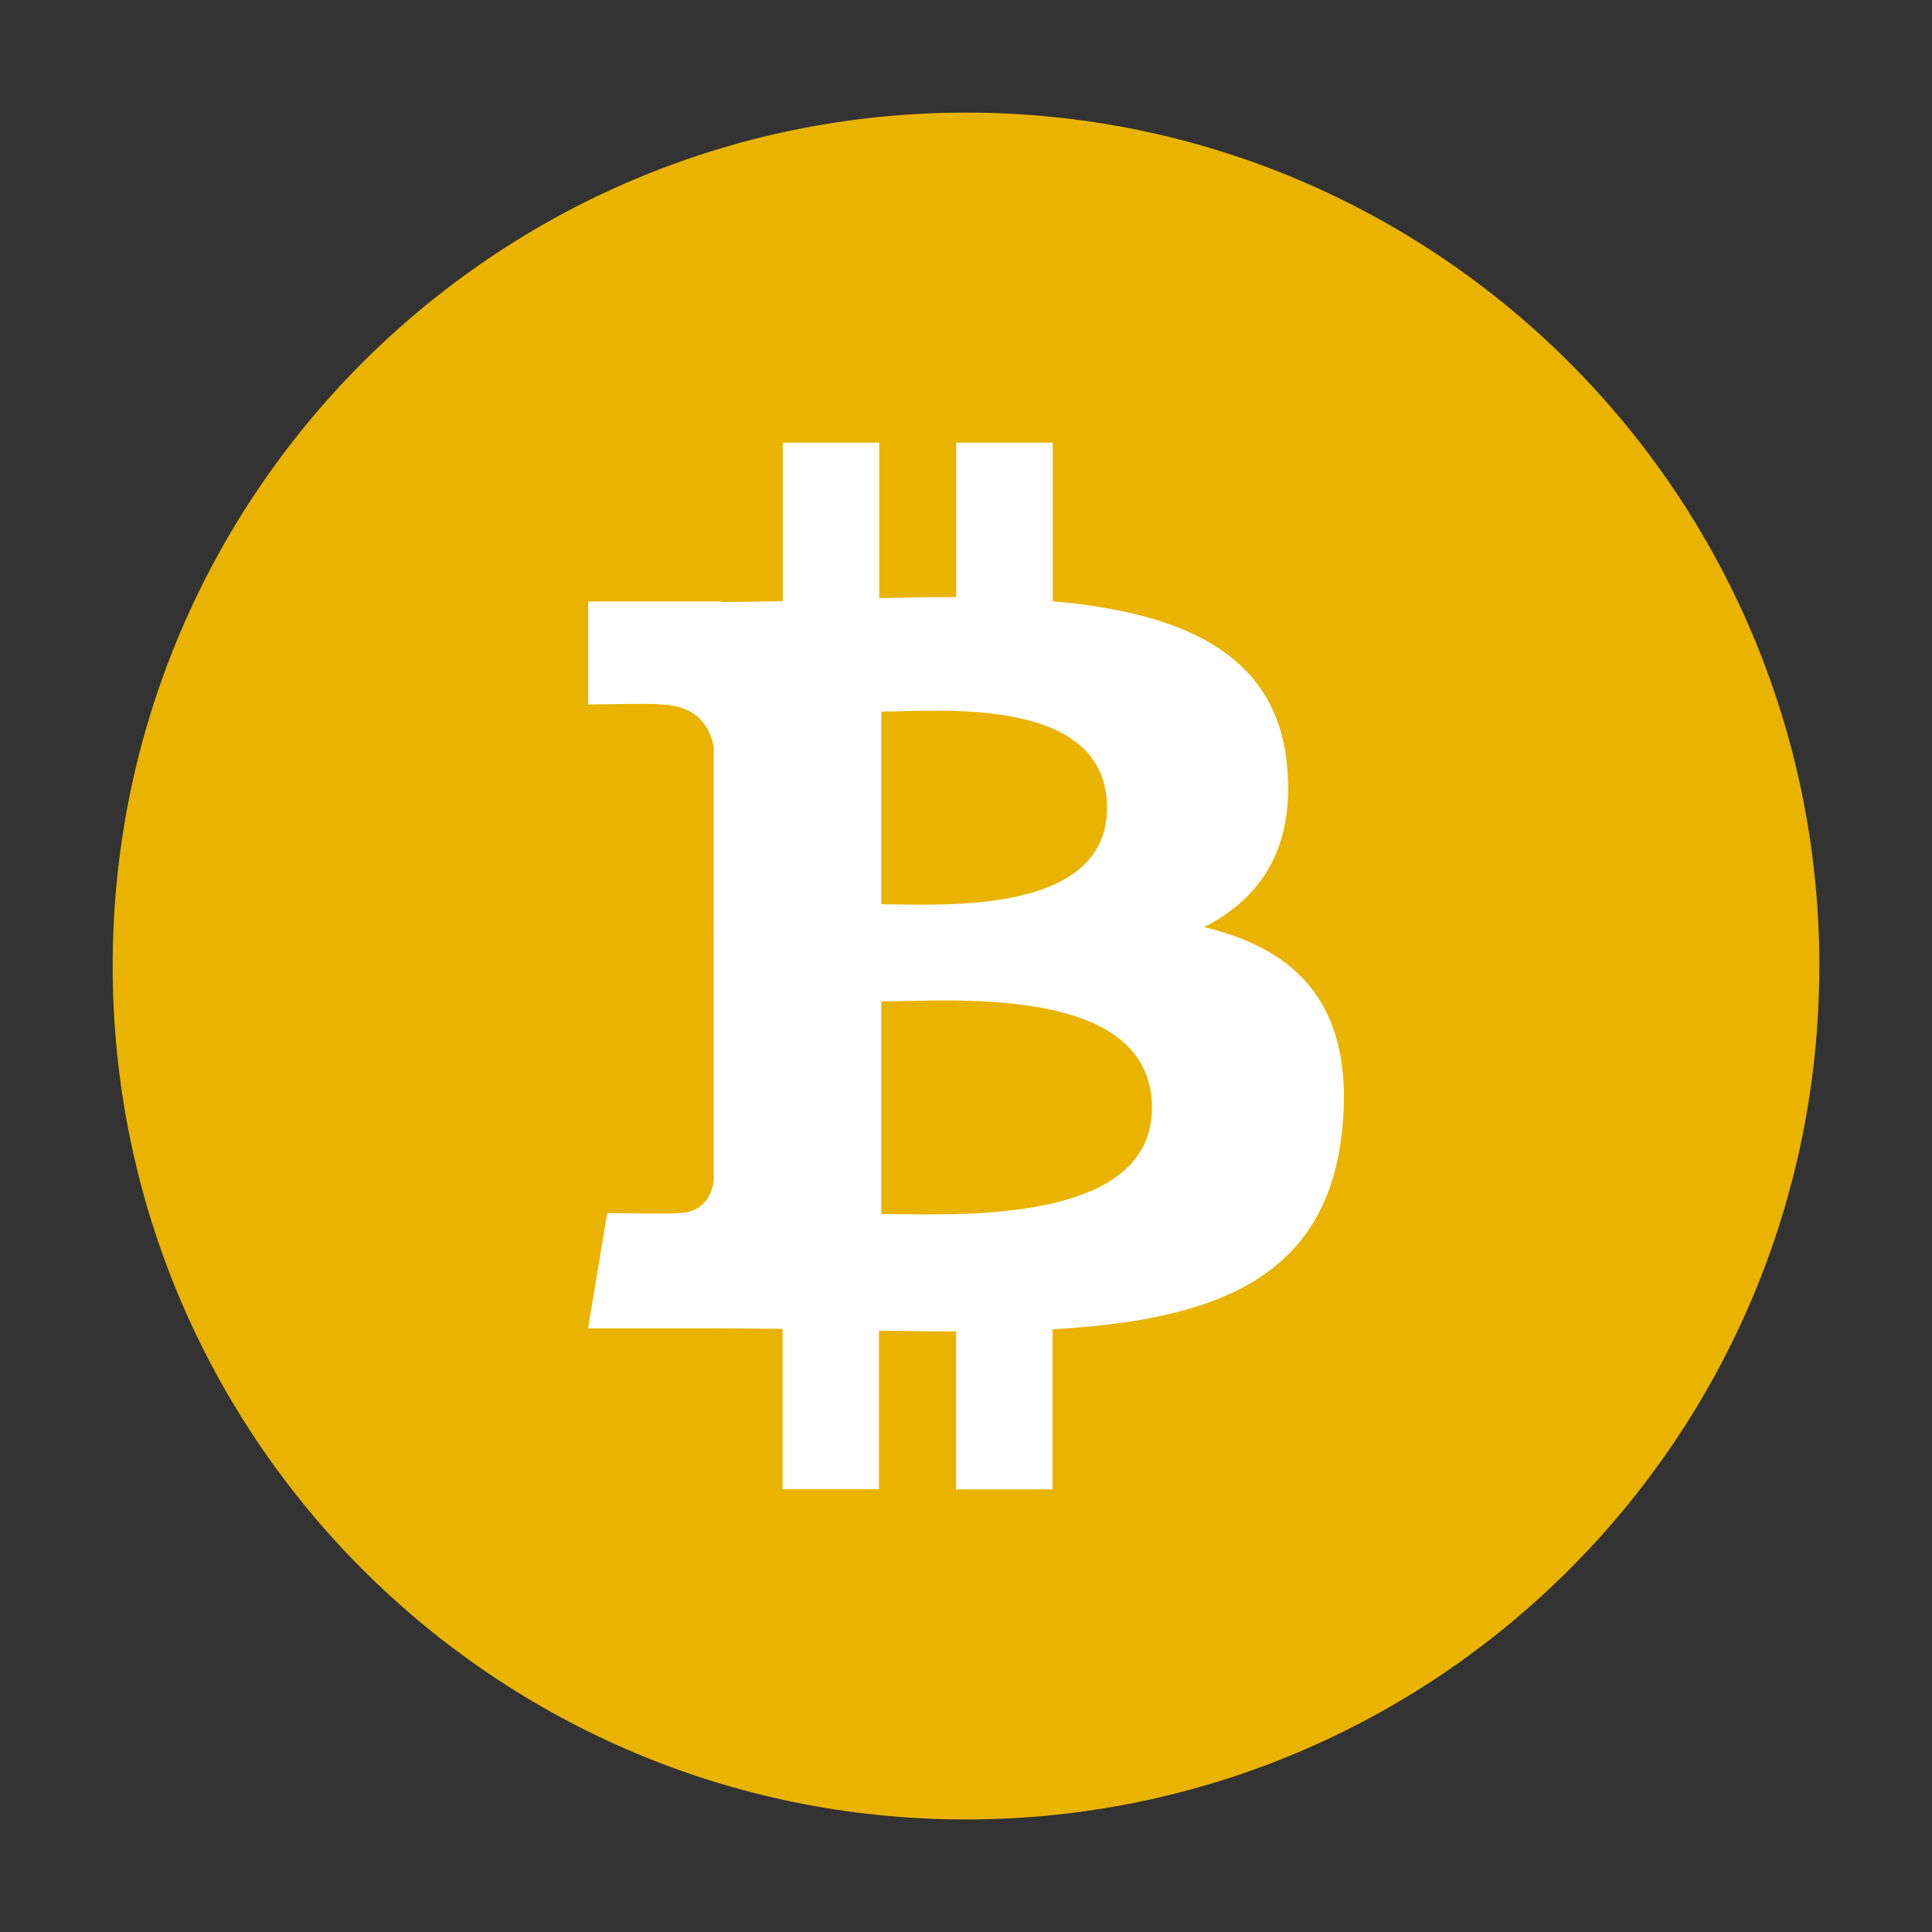
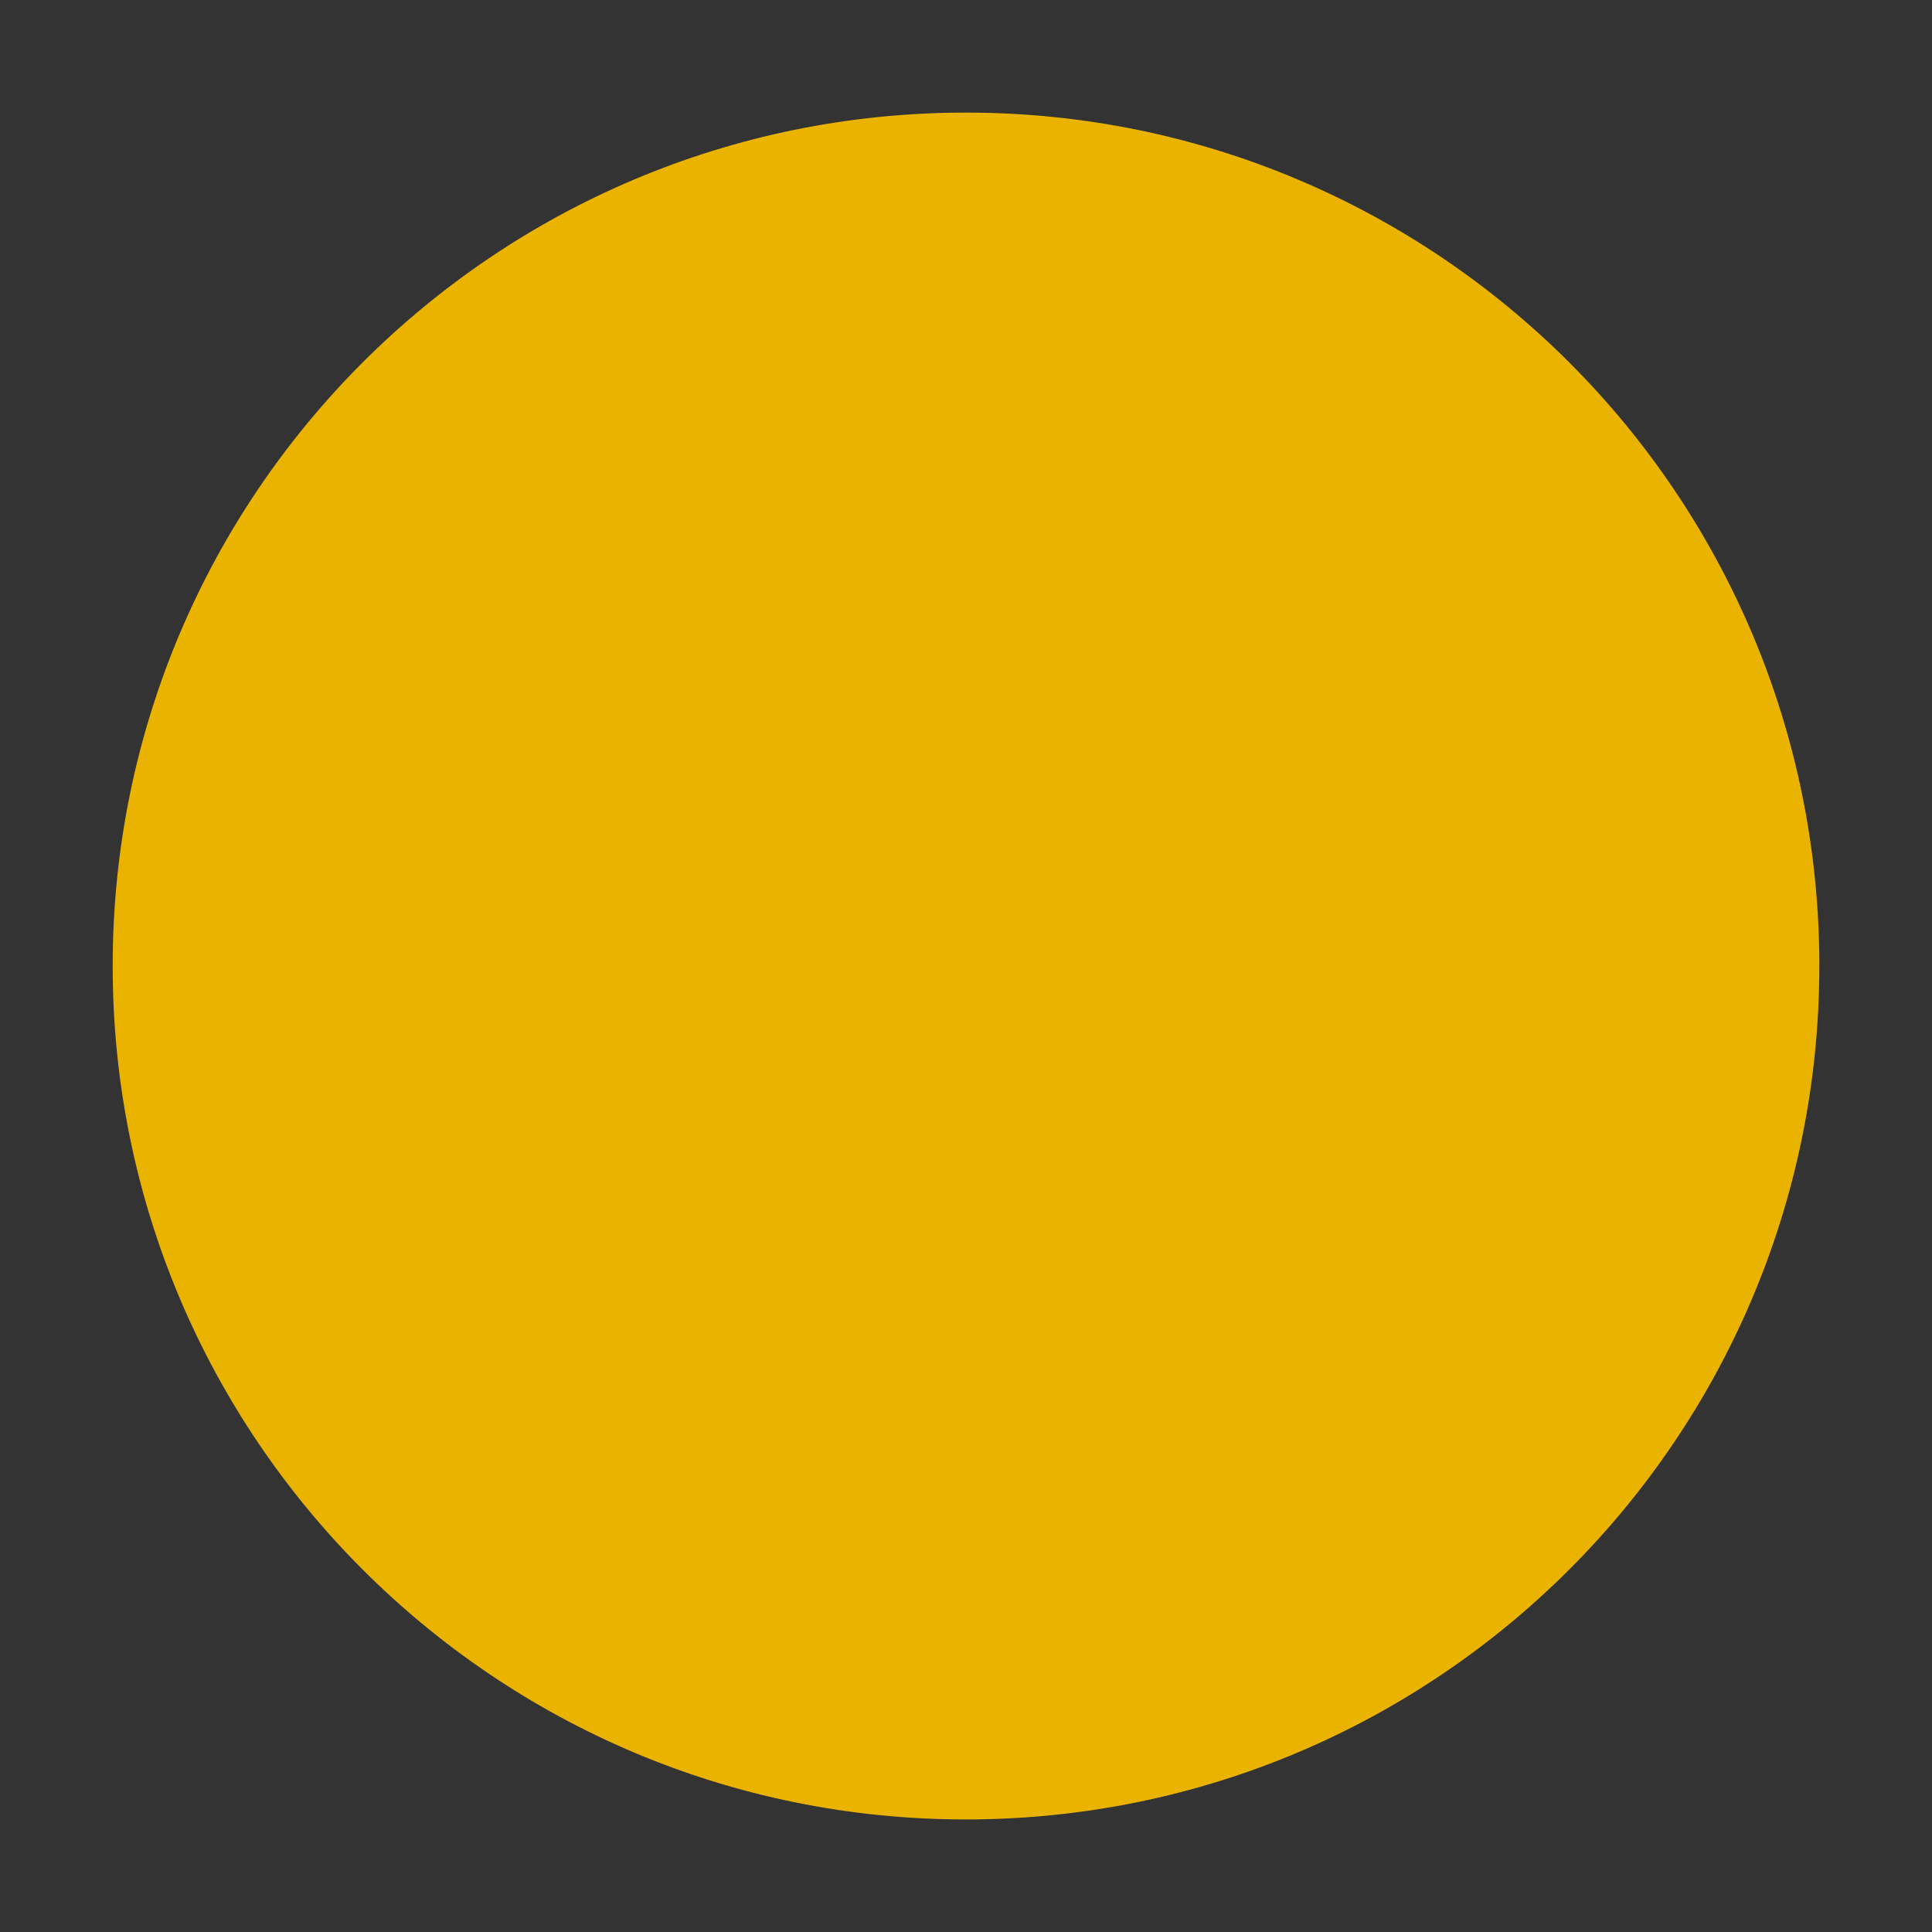
<svg xmlns="http://www.w3.org/2000/svg" id="Capa_1" version="1.1" viewBox="0 0 400 400">
  <rect x="0" y="0" width="400" height="400" fill="#333333" stroke="none" />
  <defs>
    <style> .st0 { fill: #fff; } .st1 { fill: #eab300; } </style>
  </defs>
  <path class="st1" d="M376.67,200.01c0,97.57-79.1,176.67-176.71,176.69-97.54,0-176.64-79.12-176.63-176.7-.03-97.58,79.08-176.69,176.66-176.69s176.69,79.12,176.69,176.7h0Z" />
  <g>
-     <path class="st0" d="M266.46,158.35c-2.28-23.66-22.7-31.59-48.51-33.86v-32.84h-19.97v31.96c-5.24,0-10.62.1-15.95.21v-32.17h-19.97v32.81c-4.34.08-8.59.17-12.74.17v-.1h-27.55s0,21.33,0,21.33c0,0,14.76-.28,14.5-.01,8.1,0,10.73,4.69,11.49,8.75v37.4c.57,0,1.29.03,2.11.14h-2.11v52.4c-.37,2.54-1.87,6.6-7.52,6.62.25.23-14.52,0-14.52,0l-3.97,23.86h26.01c4.83,0,9.6.08,14.26.11v33.21h19.97v-32.85c5.47.11,10.77.16,15.96.16v32.7s19.96,0,19.96,0v-33.13c33.59-1.92,57.12-10.39,60.04-41.94,2.36-25.4-9.58-36.75-28.65-41.33,11.61-5.88,18.86-16.27,17.16-33.59h0ZM238.5,229.34c0,24.81-42.48,22-56.03,22v-44.01c13.56.03,56.03-3.86,56.03,22.01ZM229.2,167.27c0,22.58-35.45,19.93-46.73,19.95v-39.89c11.29,0,46.75-3.59,46.73,19.95Z" />
-     <path class="st0" d="M147.79,191.13h2.97v2.19h-2.97v-2.19Z" />
-   </g>
+     </g>
</svg>